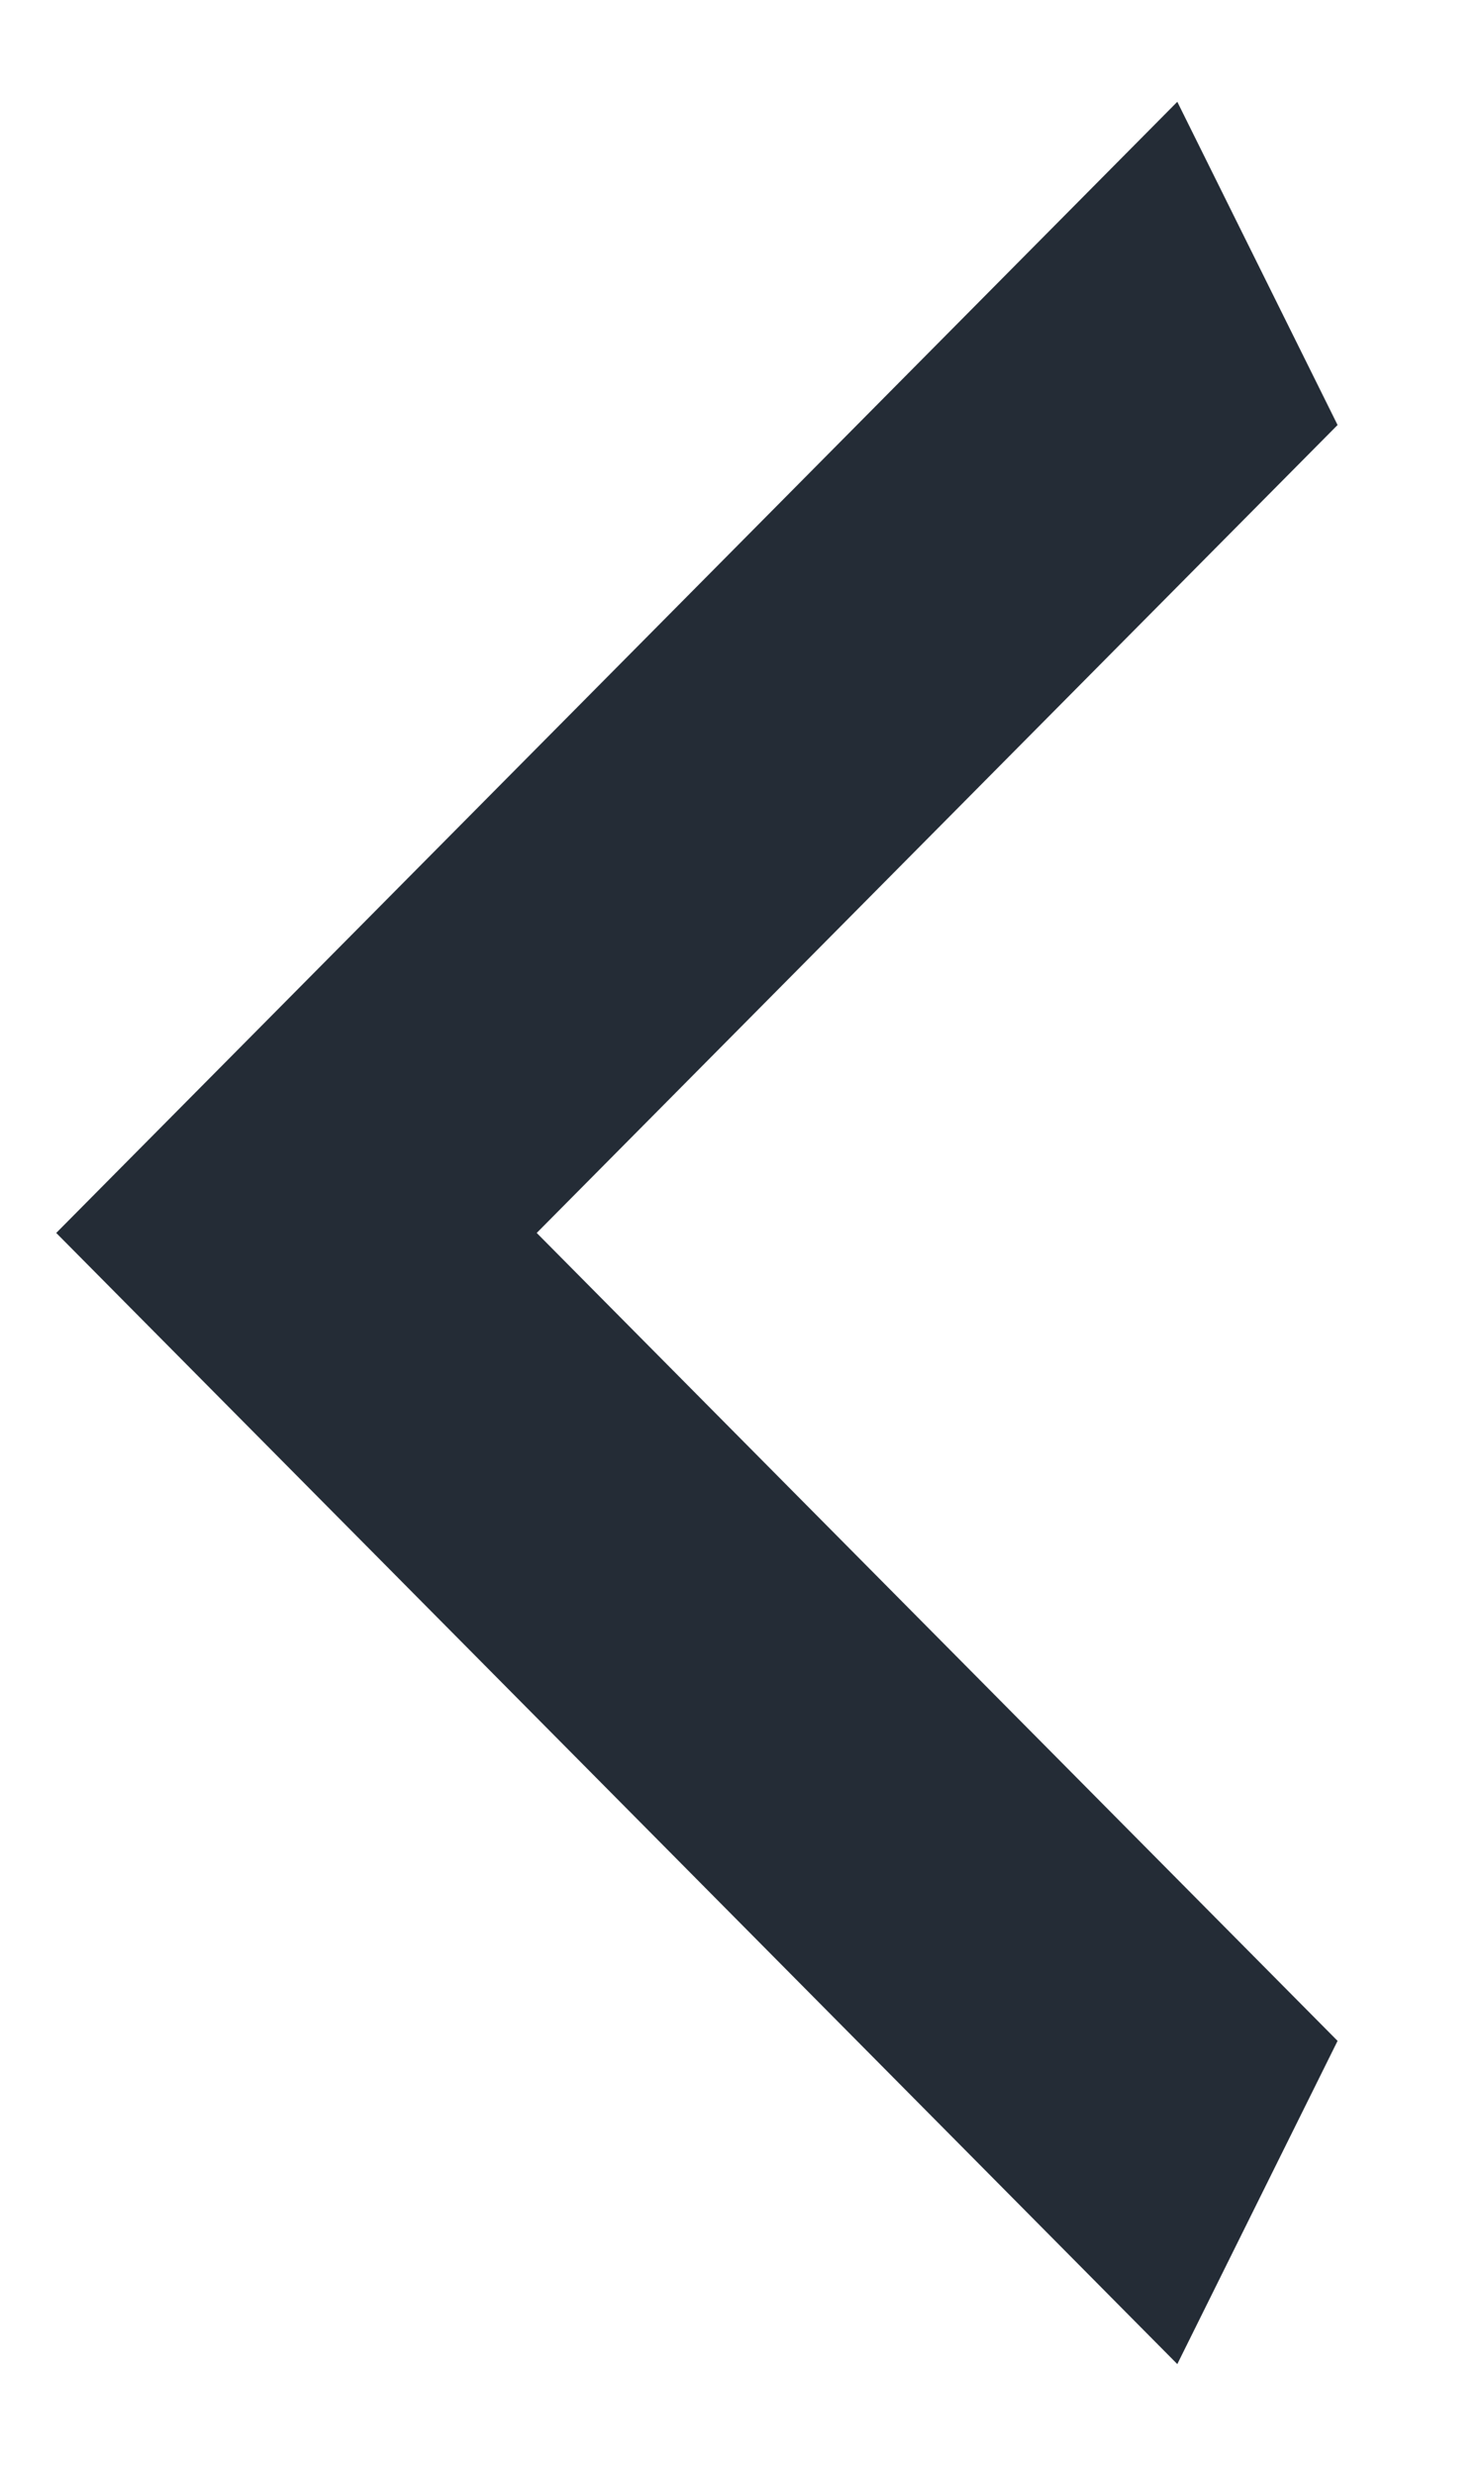
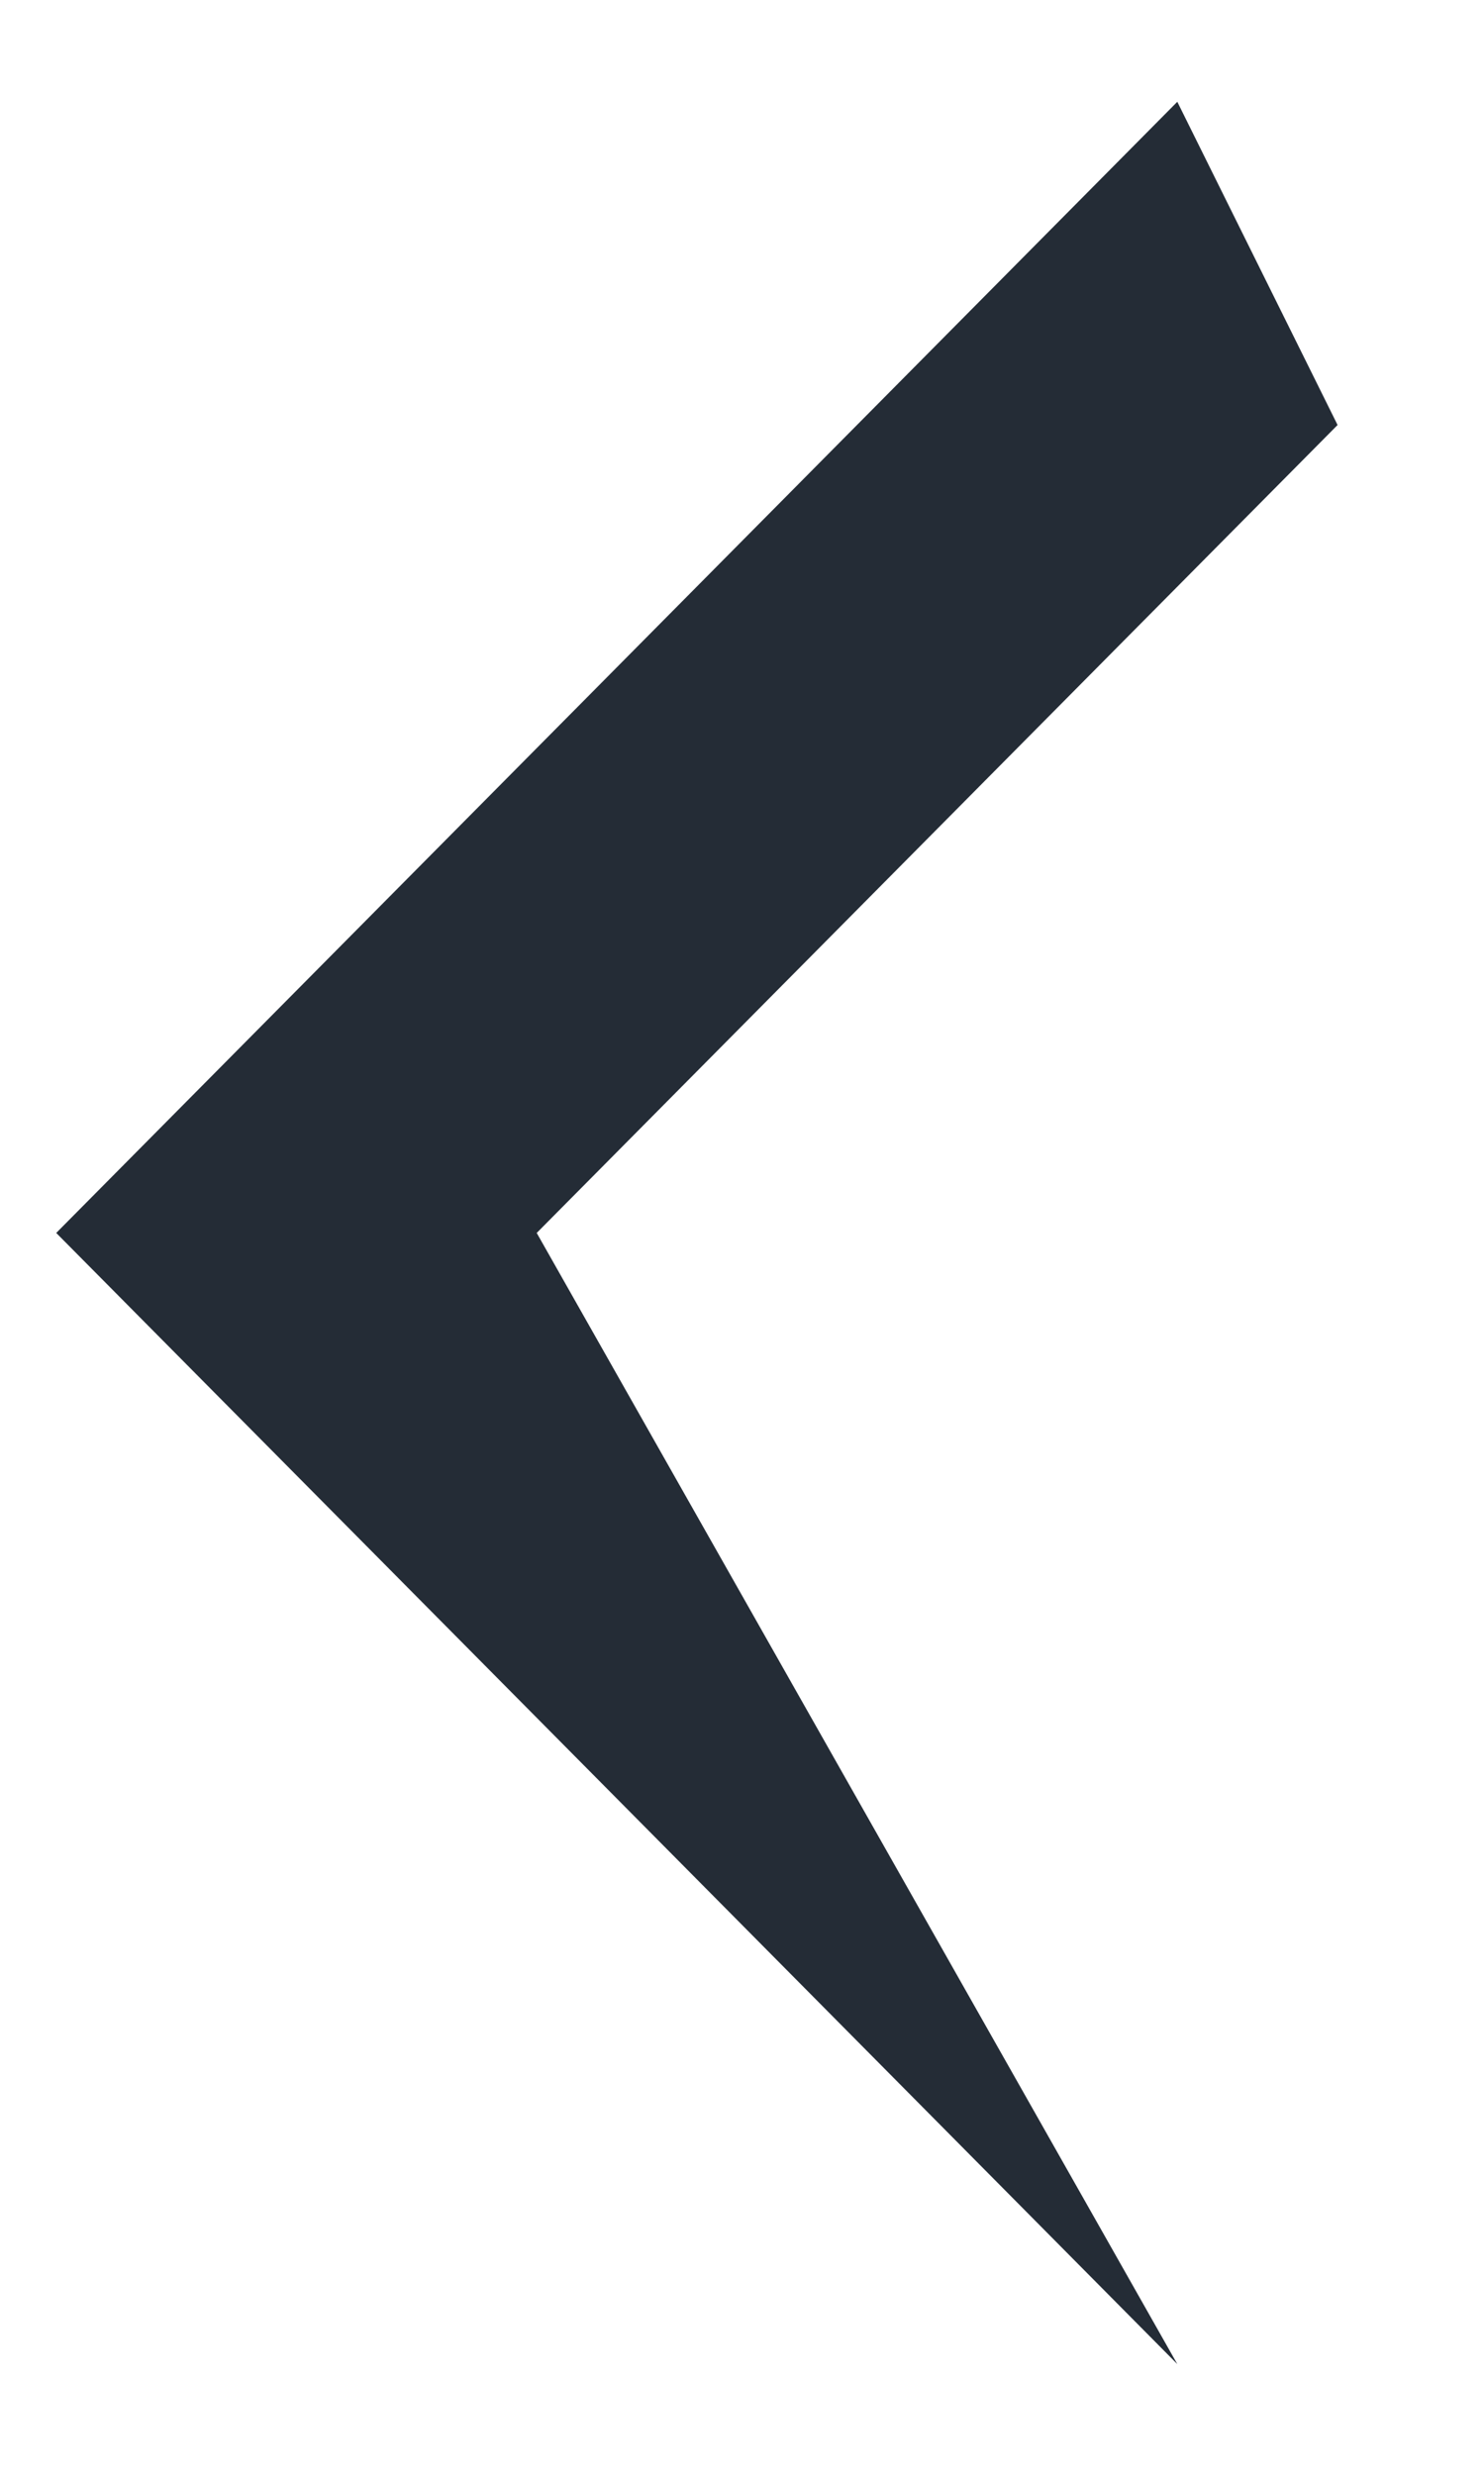
<svg xmlns="http://www.w3.org/2000/svg" width="9" height="15" viewBox="0 0 9 15" fill="none">
-   <path d="M8.112 2.576L3.255 7.473L8.112 12.37L7.14 14.329L0.341 7.473L7.14 0.617L8.112 2.576Z" fill="#242C36" />
+   <path d="M8.112 2.576L3.255 7.473L7.14 14.329L0.341 7.473L7.14 0.617L8.112 2.576Z" fill="#242C36" />
</svg>